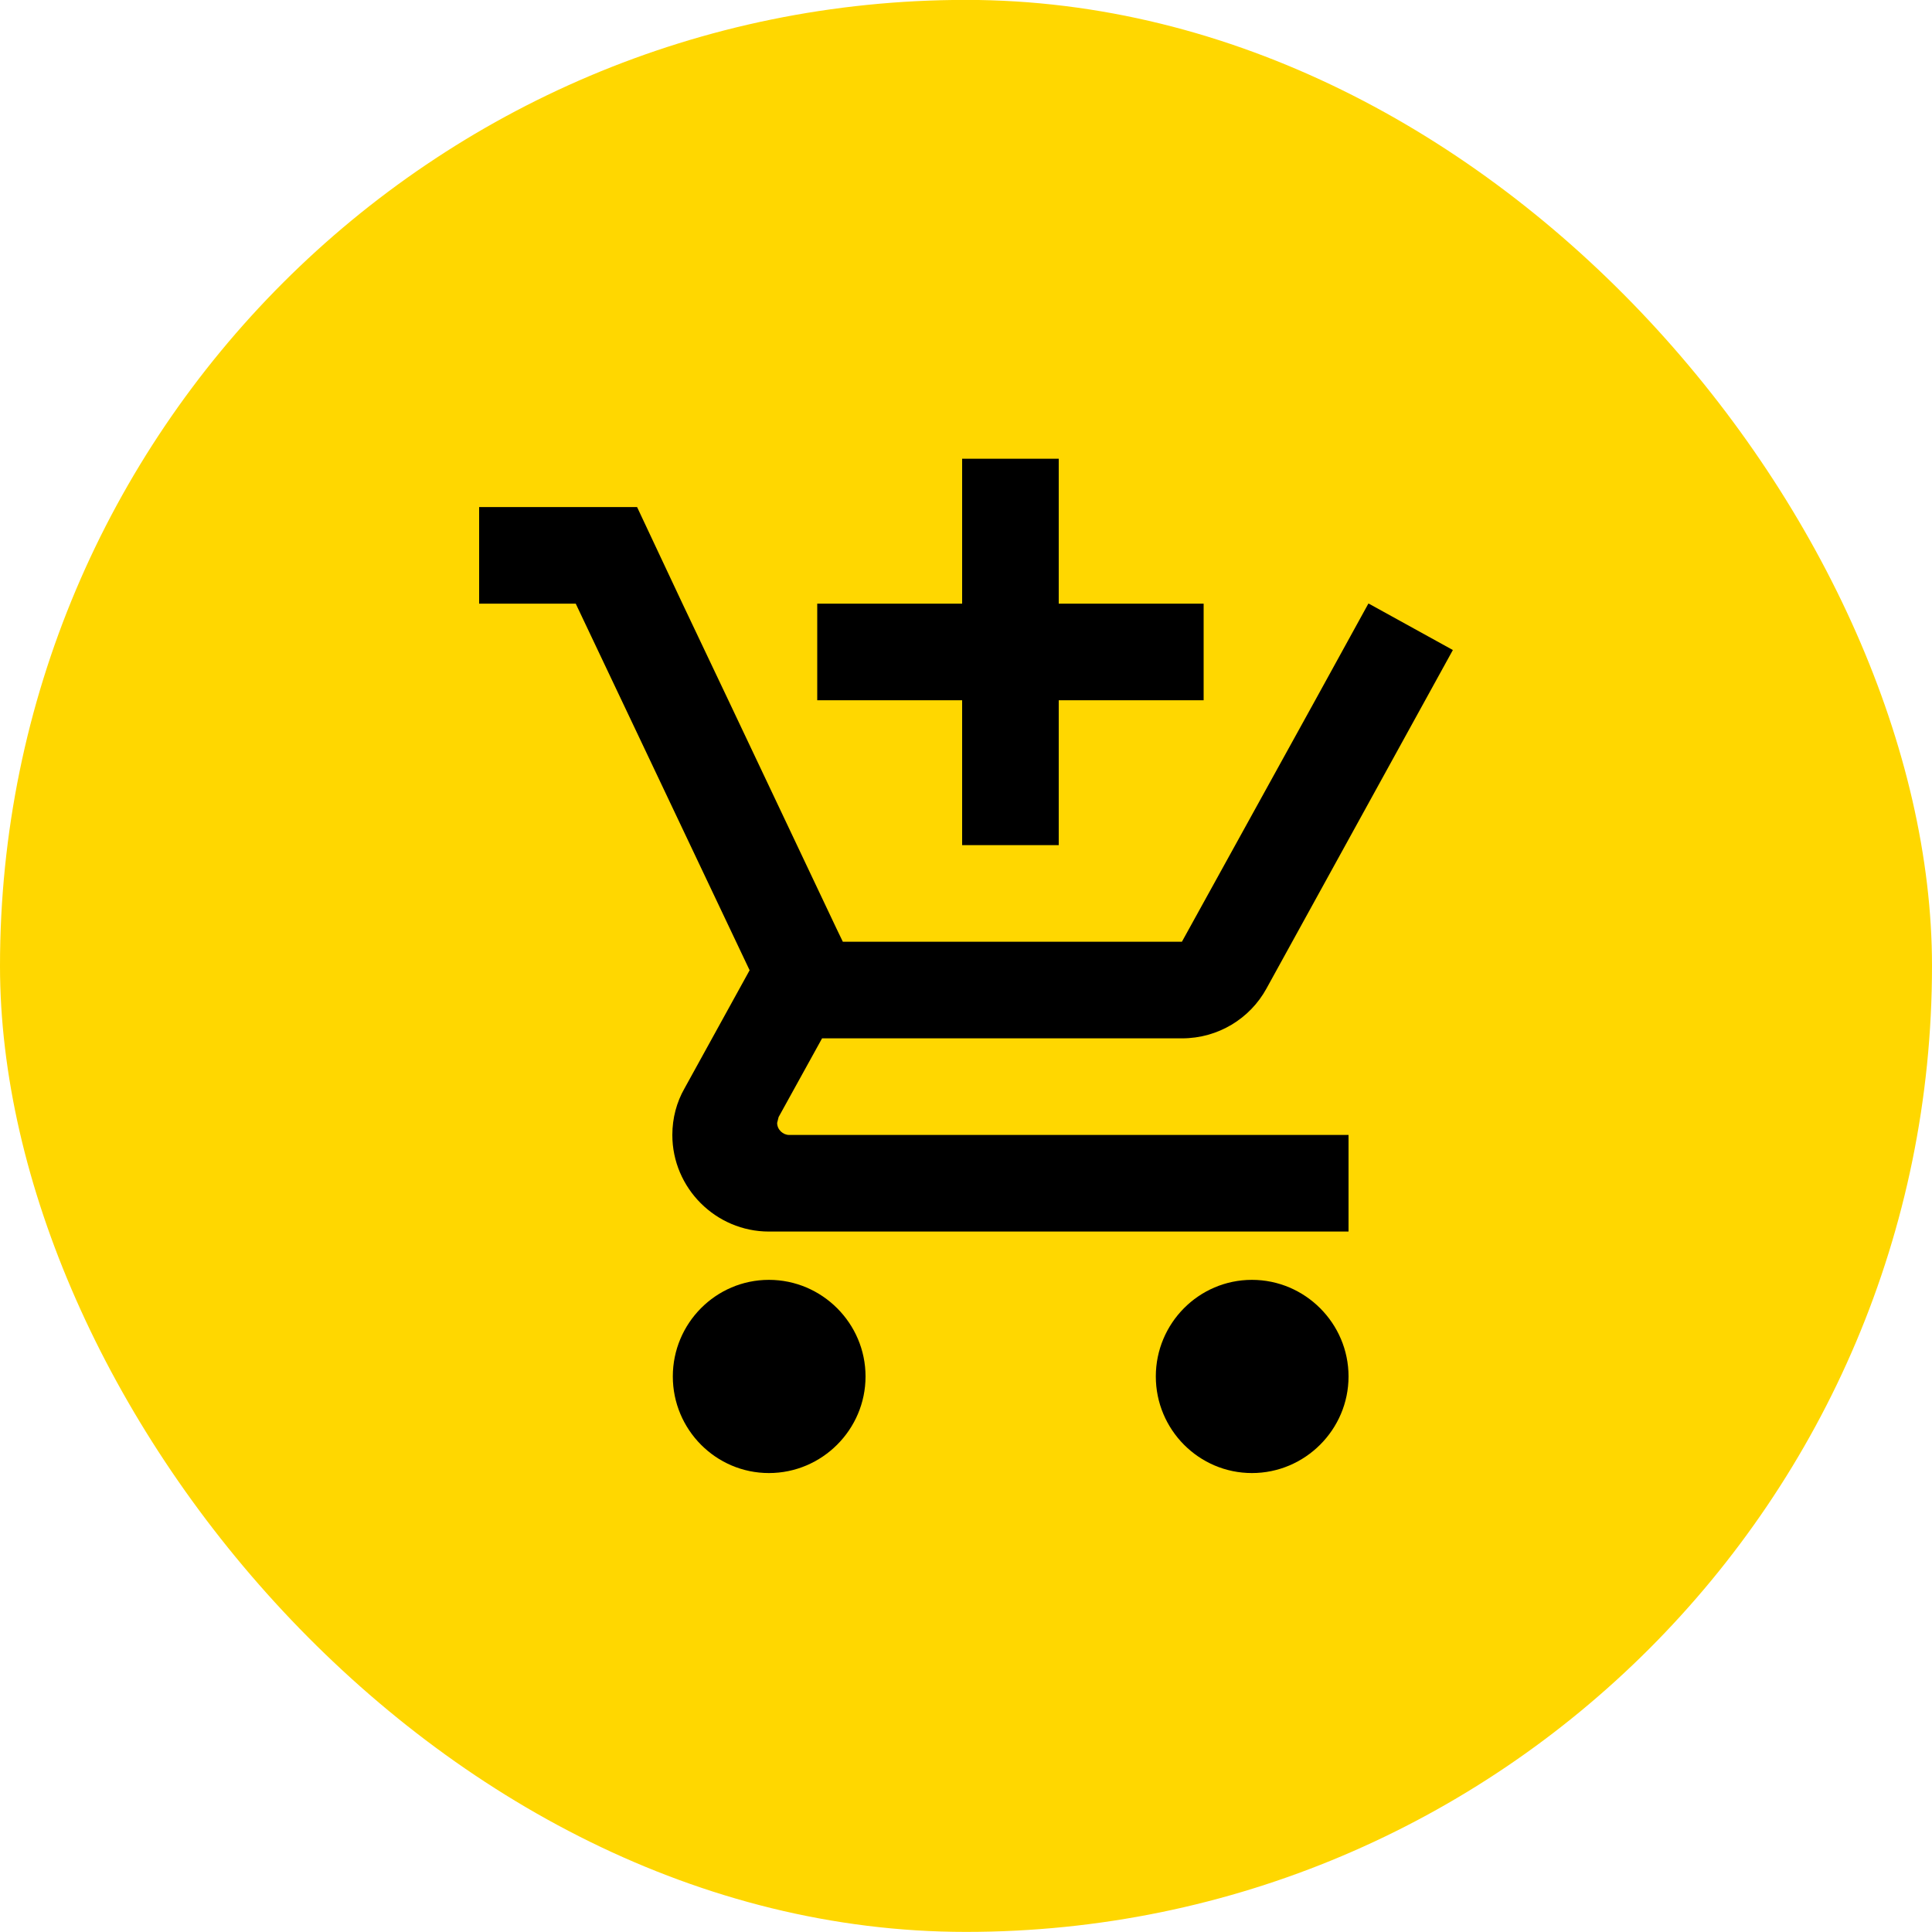
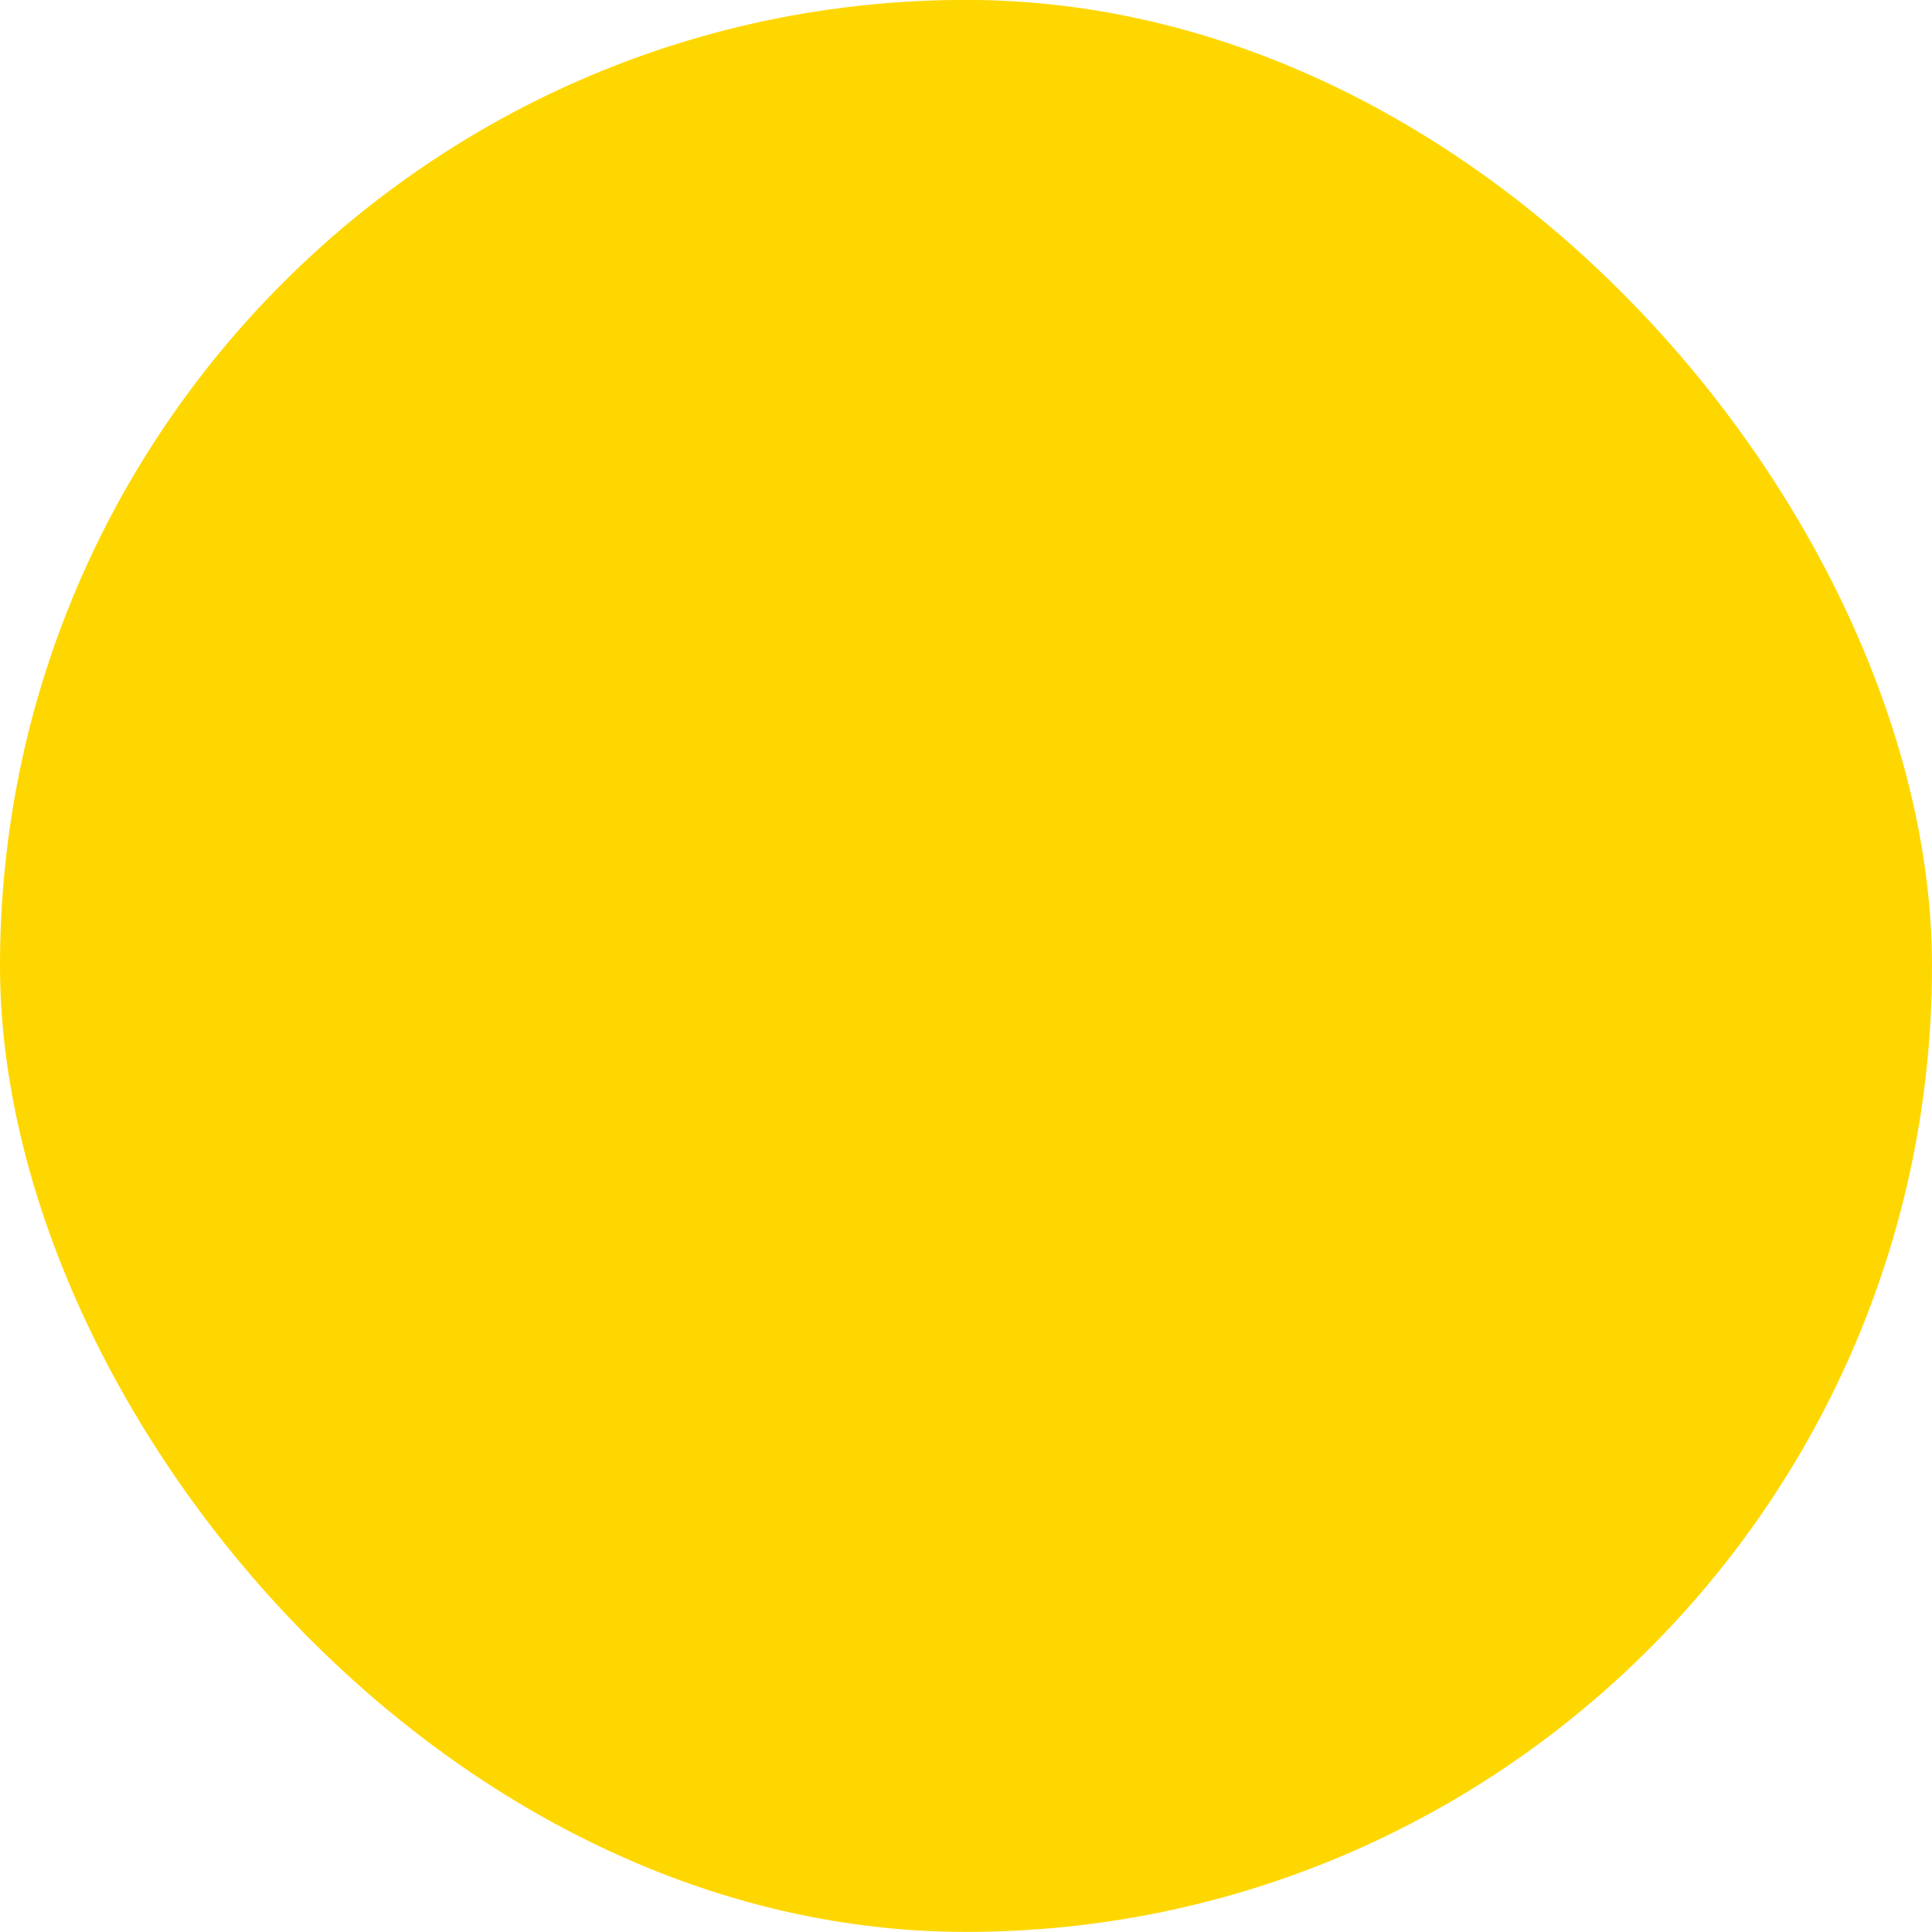
<svg xmlns="http://www.w3.org/2000/svg" fill="none" height="80" viewBox="0 0 80 80" width="80">
  <rect fill="#ffd700" height="80" rx="40" width="80" y="-.004" />
-   <path d="m39.84 34.996h4v-6h6v-4h-6v-6h-4v6h-6v4h6zm-8 18c-2.2 0-3.98 1.8-3.98 4s1.78 4 3.98 4 4-1.8 4-4-1.8-4-4-4zm20 0c-2.2 0-3.98 1.8-3.98 4s1.78 4 3.98 4 4-1.8 4-4-1.8-4-4-4zm-19.66-6.5.06-.24 1.8-3.26h14.9c1.5 0 2.82-.82 3.5-2.06l7.72-14.02-3.48-1.92h-.02l-2.2 4-5.52 10h-14.04l-.26-.54-4.48-9.46-1.9-4-1.88-4h-6.54v4h4l7.2 15.18-2.7 4.9c-.32.56-.5 1.22-.5 1.92 0 2.2 1.8 4 4 4h24v-4h-23.16c-.26 0-.5-.22-.5-.5z" fill="#000" />
</svg>